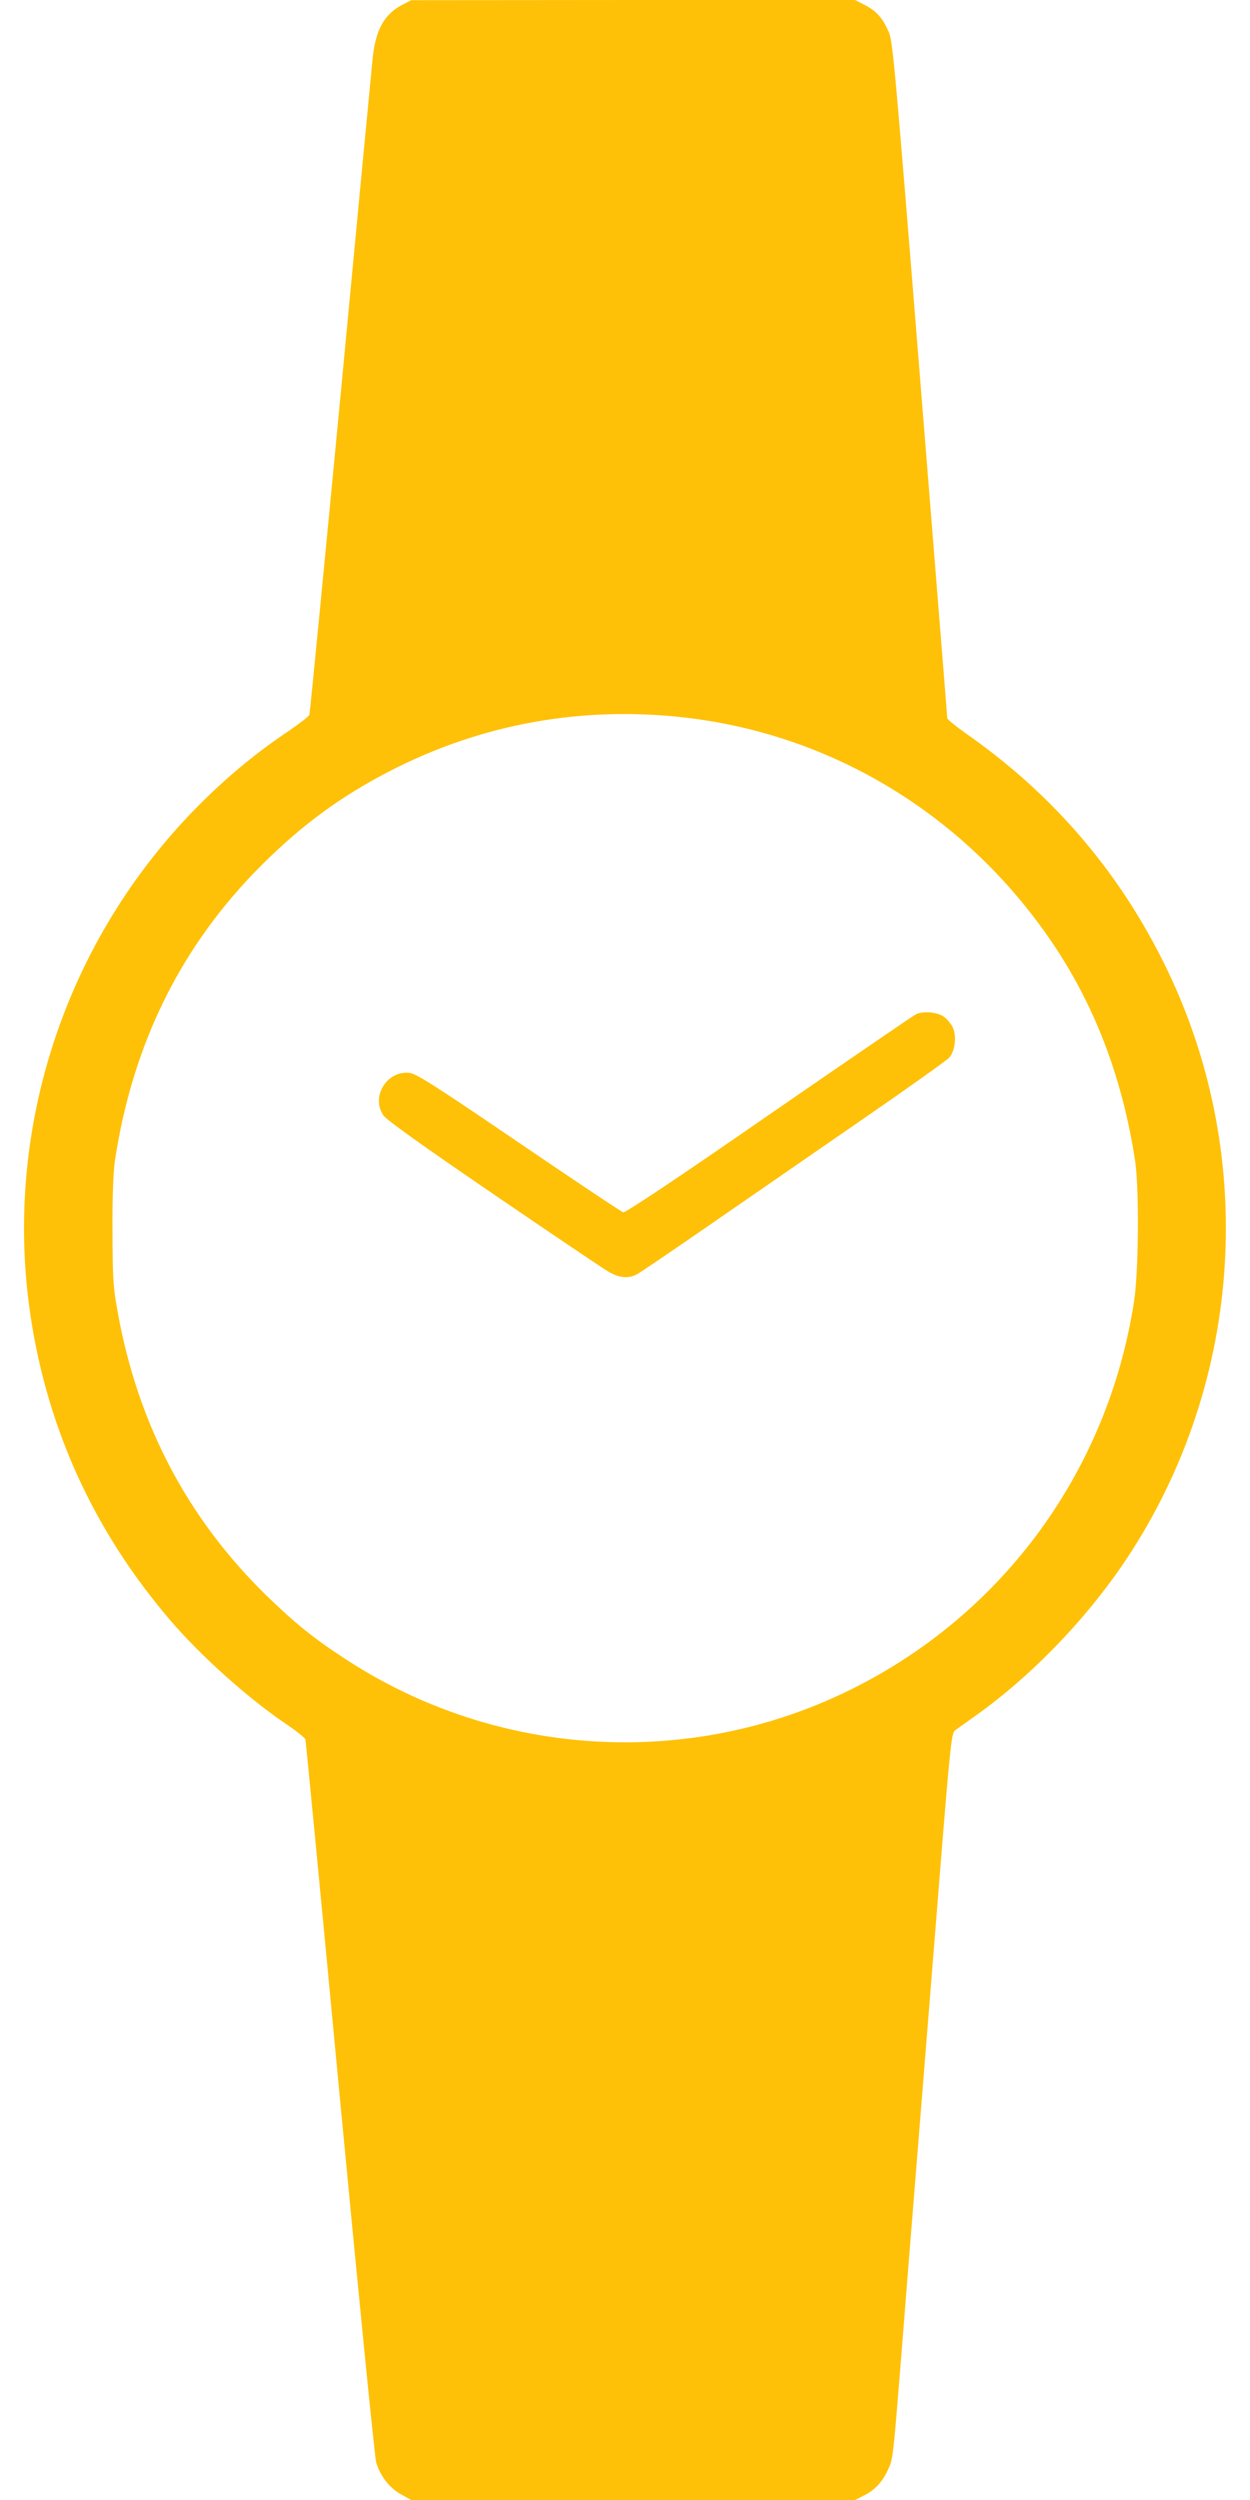
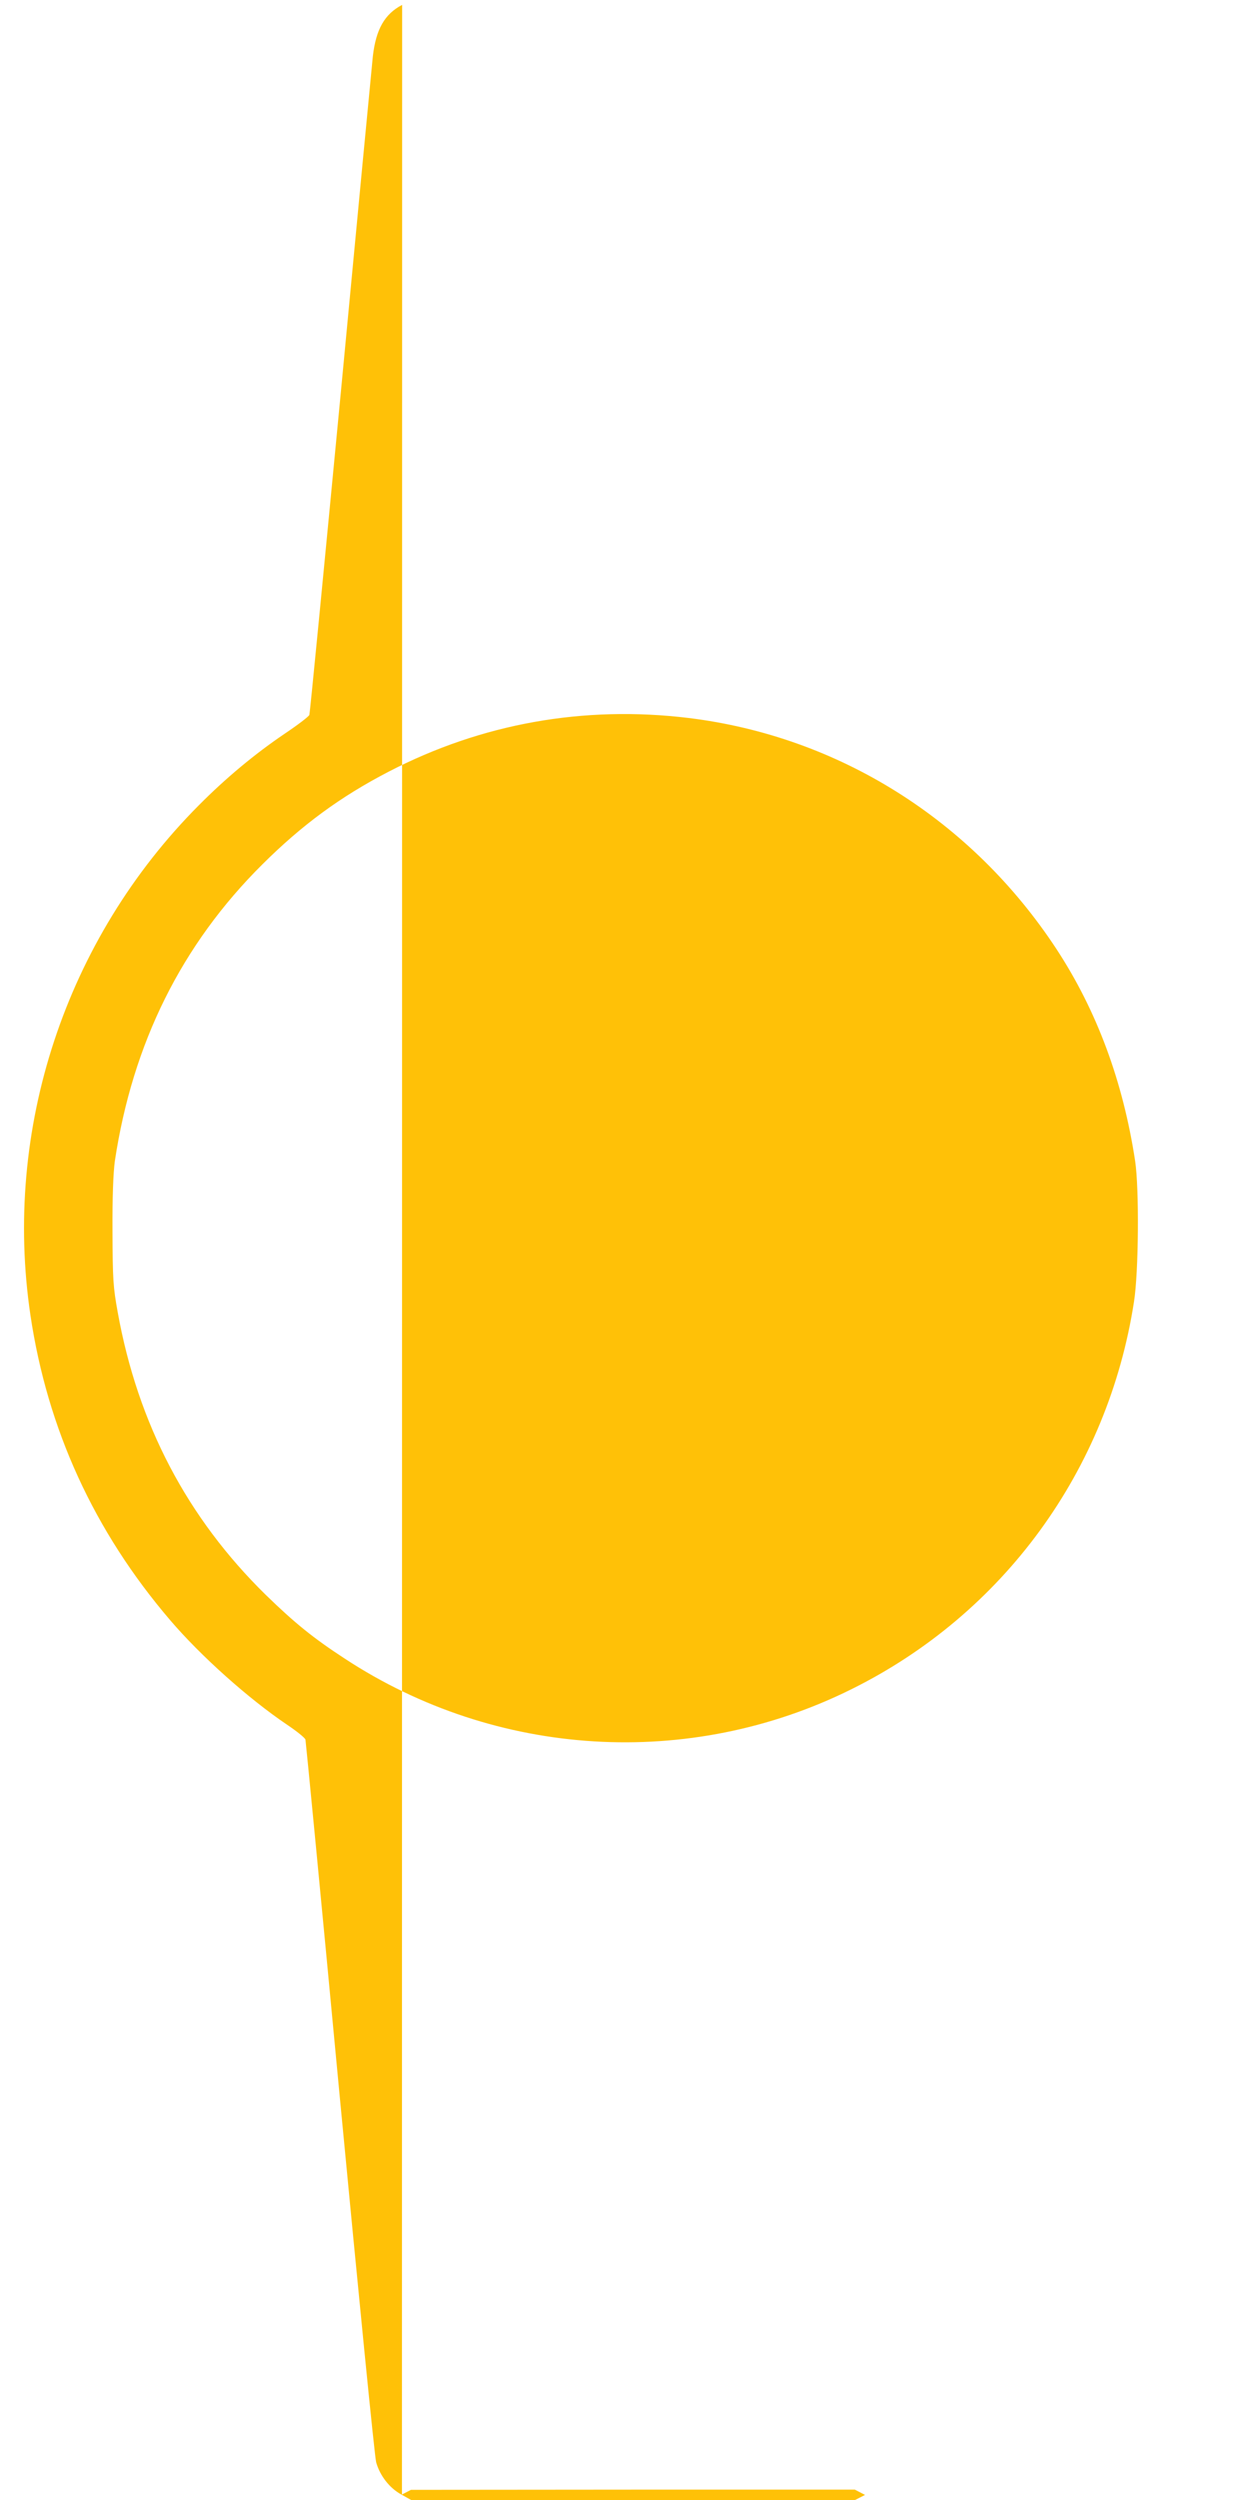
<svg xmlns="http://www.w3.org/2000/svg" version="1.0" width="640pt" height="1280pt" viewBox="0 0 640 1280" preserveAspectRatio="xMidYMid meet">
  <g transform="translate(0,1280) scale(0.1,-0.1)" fill="#ffc107" stroke="none">
-     <path d="M2059 12775 c-90 -47 -134 -125 -150 -263 -5 -48 -79 -823 -164 -1722 -86 -899 -158 -1642 -161 -1650 -2 -8 -60 -52 -127 -97 -152 -103 -299 -225 -439 -366 -683 -686 -1004 -1659 -862 -2612 87 -583 326 -1105 715 -1560 157 -184 401 -402 598 -535 49 -33 92 -67 95 -77 2 -10 82 -835 176 -1833 95 -998 178 -1838 186 -1867 19 -68 68 -132 129 -165 l50 -28 1137 0 1136 0 51 26 c55 29 92 70 122 139 21 47 23 70 59 515 11 140 29 368 40 505 11 138 65 810 120 1495 98 1231 99 1245 122 1262 13 9 60 43 105 75 274 195 546 474 745 763 617 899 707 2075 233 3057 -237 492 -581 895 -1030 1208 -52 37 -95 72 -95 78 0 7 -63 789 -139 1738 -126 1570 -140 1730 -160 1774 -32 73 -63 108 -121 138 l-52 27 -1136 0 -1137 -1 -46 -24z m1466 -3651 c768 -94 1450 -522 1884 -1183 207 -316 341 -678 403 -1086 21 -141 18 -569 -6 -720 -133 -863 -668 -1598 -1447 -1984 -829 -412 -1819 -352 -2594 157 -161 105 -256 182 -404 326 -402 394 -655 875 -758 1446 -24 132 -26 169 -27 415 -1 179 4 300 12 360 91 604 342 1109 756 1520 202 201 399 346 646 474 476 247 999 340 1535 275z" />
-     <path d="M4688 7606 c-15 -8 -354 -240 -754 -516 -460 -319 -732 -500 -743 -497 -9 2 -250 163 -535 357 -436 297 -525 353 -560 357 -116 12 -198 -122 -133 -218 16 -23 193 -150 562 -402 297 -203 563 -382 590 -398 56 -32 101 -37 145 -14 16 8 197 131 402 273 205 142 553 382 773 534 220 152 411 288 424 302 32 34 41 116 17 160 -9 17 -29 40 -43 50 -34 25 -110 31 -145 12z" />
+     <path d="M2059 12775 c-90 -47 -134 -125 -150 -263 -5 -48 -79 -823 -164 -1722 -86 -899 -158 -1642 -161 -1650 -2 -8 -60 -52 -127 -97 -152 -103 -299 -225 -439 -366 -683 -686 -1004 -1659 -862 -2612 87 -583 326 -1105 715 -1560 157 -184 401 -402 598 -535 49 -33 92 -67 95 -77 2 -10 82 -835 176 -1833 95 -998 178 -1838 186 -1867 19 -68 68 -132 129 -165 l50 -28 1137 0 1136 0 51 26 l-52 27 -1136 0 -1137 -1 -46 -24z m1466 -3651 c768 -94 1450 -522 1884 -1183 207 -316 341 -678 403 -1086 21 -141 18 -569 -6 -720 -133 -863 -668 -1598 -1447 -1984 -829 -412 -1819 -352 -2594 157 -161 105 -256 182 -404 326 -402 394 -655 875 -758 1446 -24 132 -26 169 -27 415 -1 179 4 300 12 360 91 604 342 1109 756 1520 202 201 399 346 646 474 476 247 999 340 1535 275z" />
  </g>
</svg>